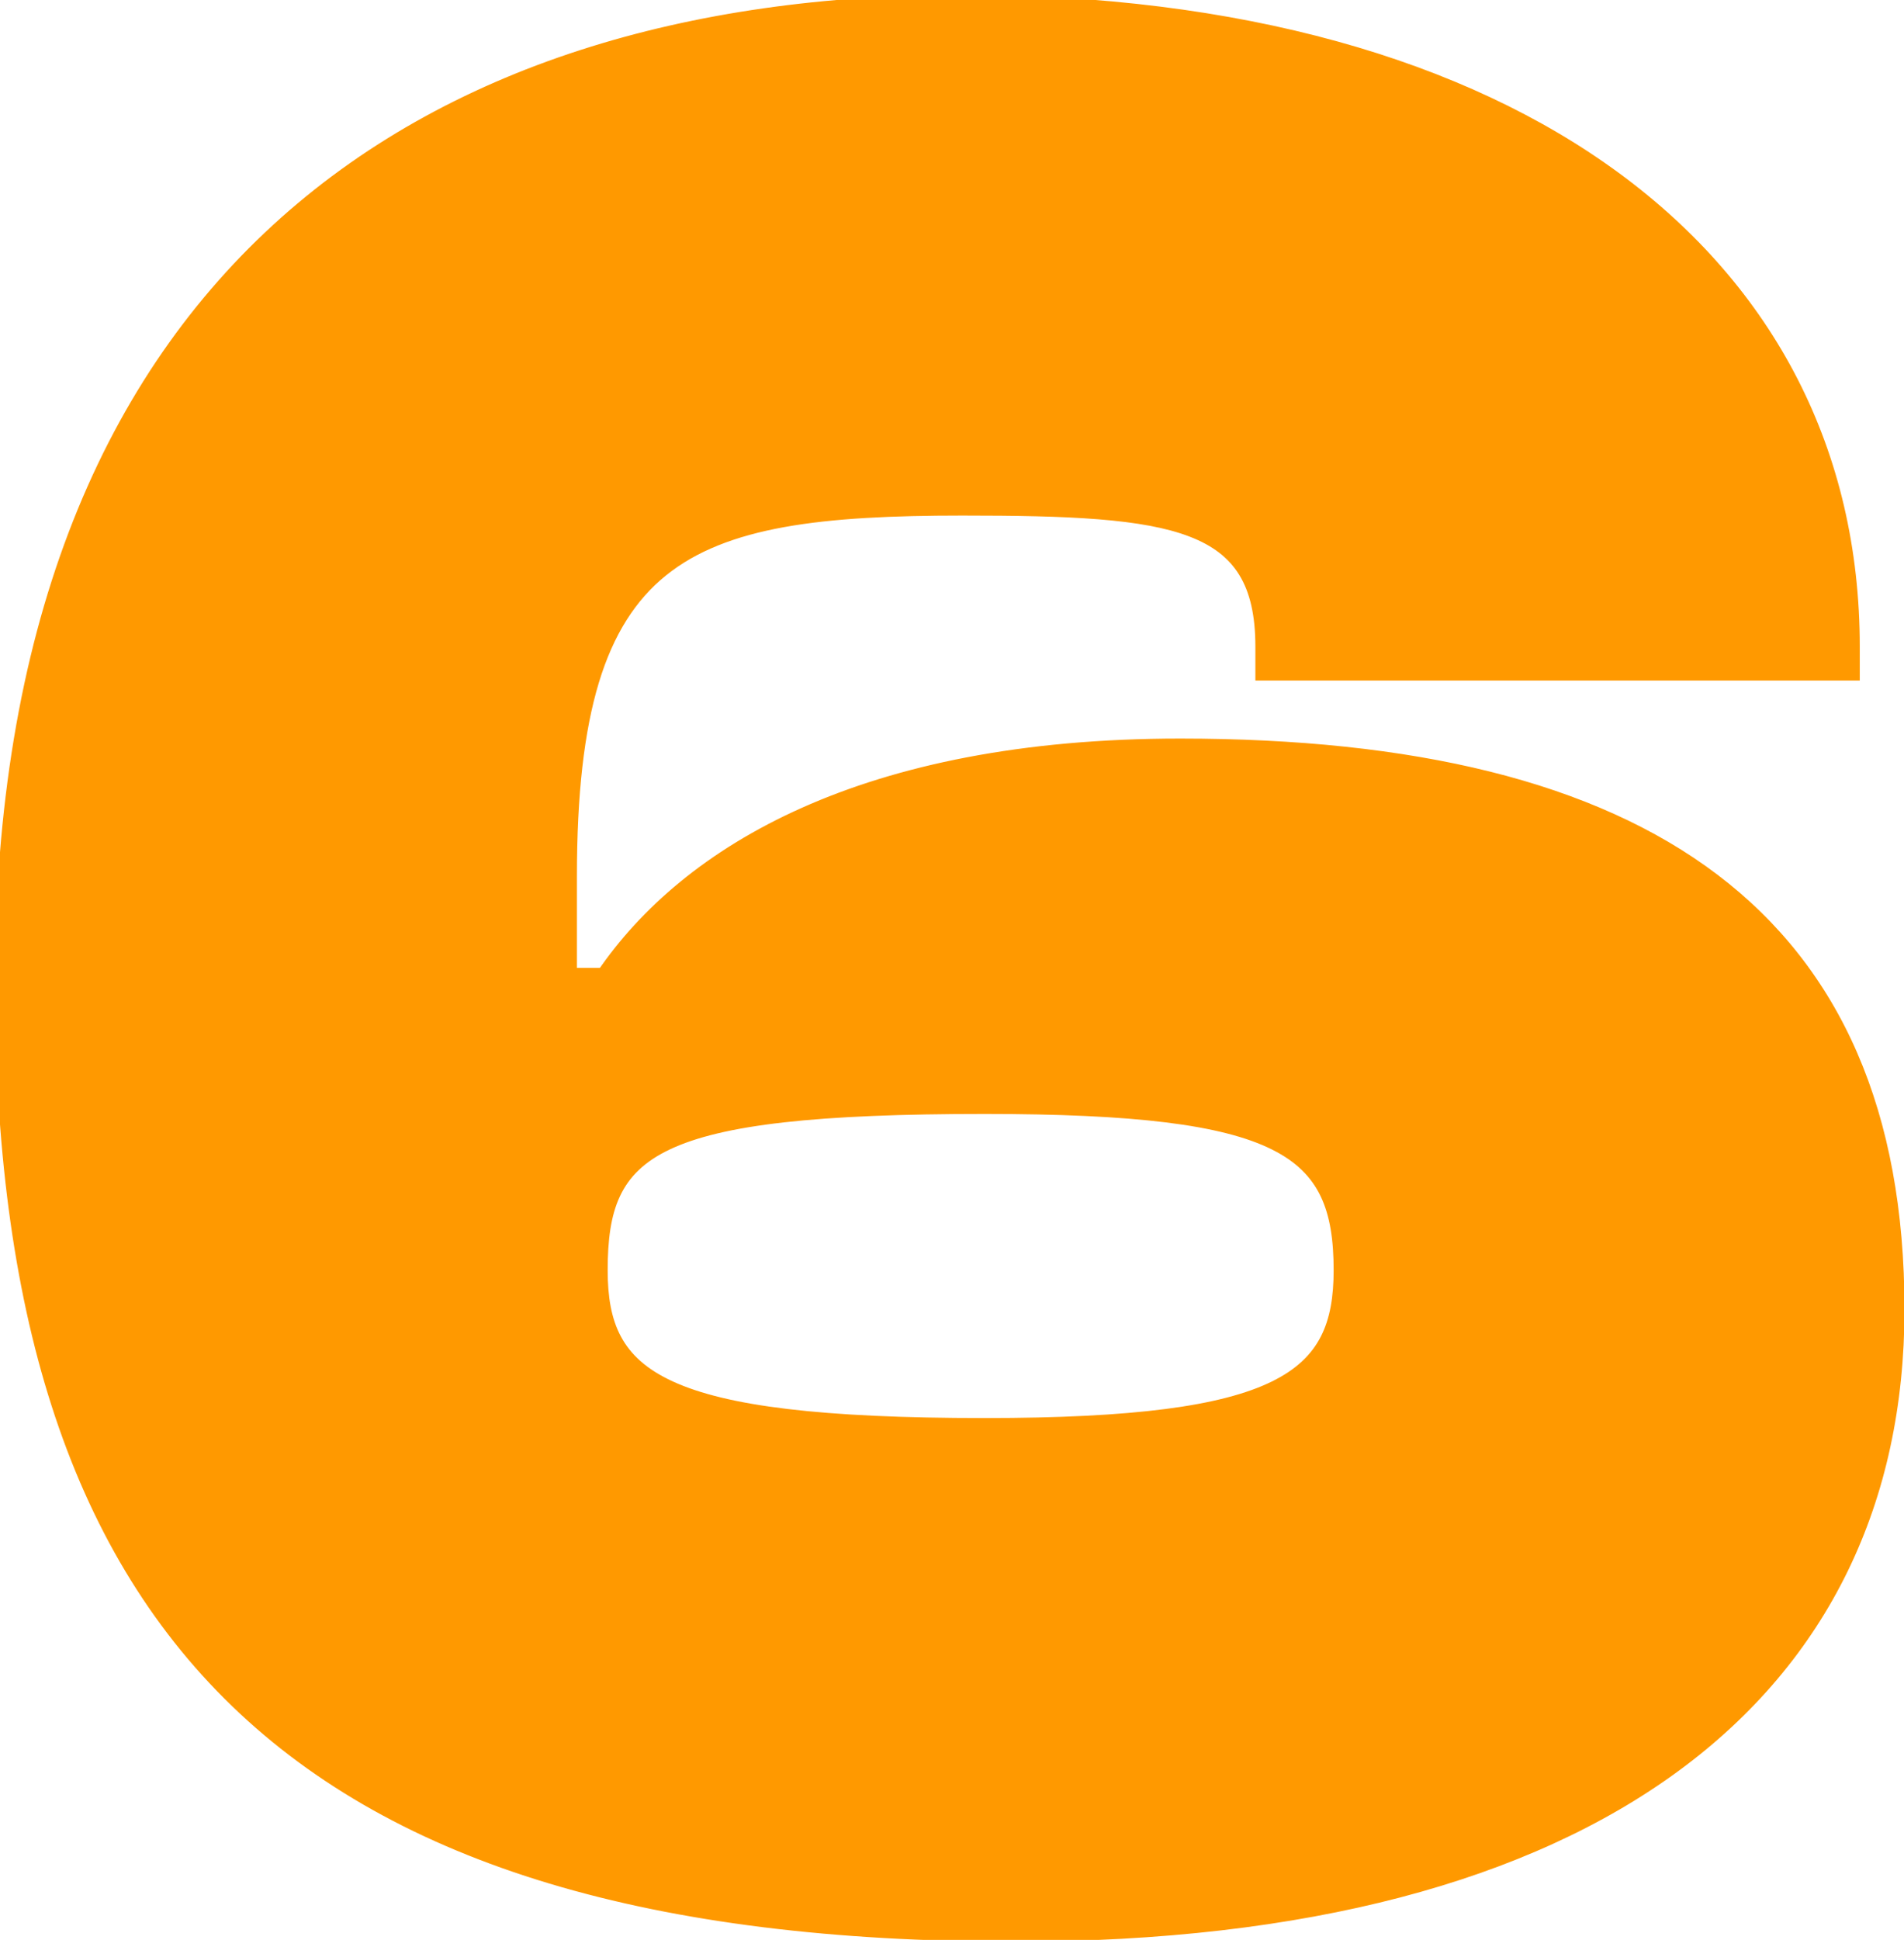
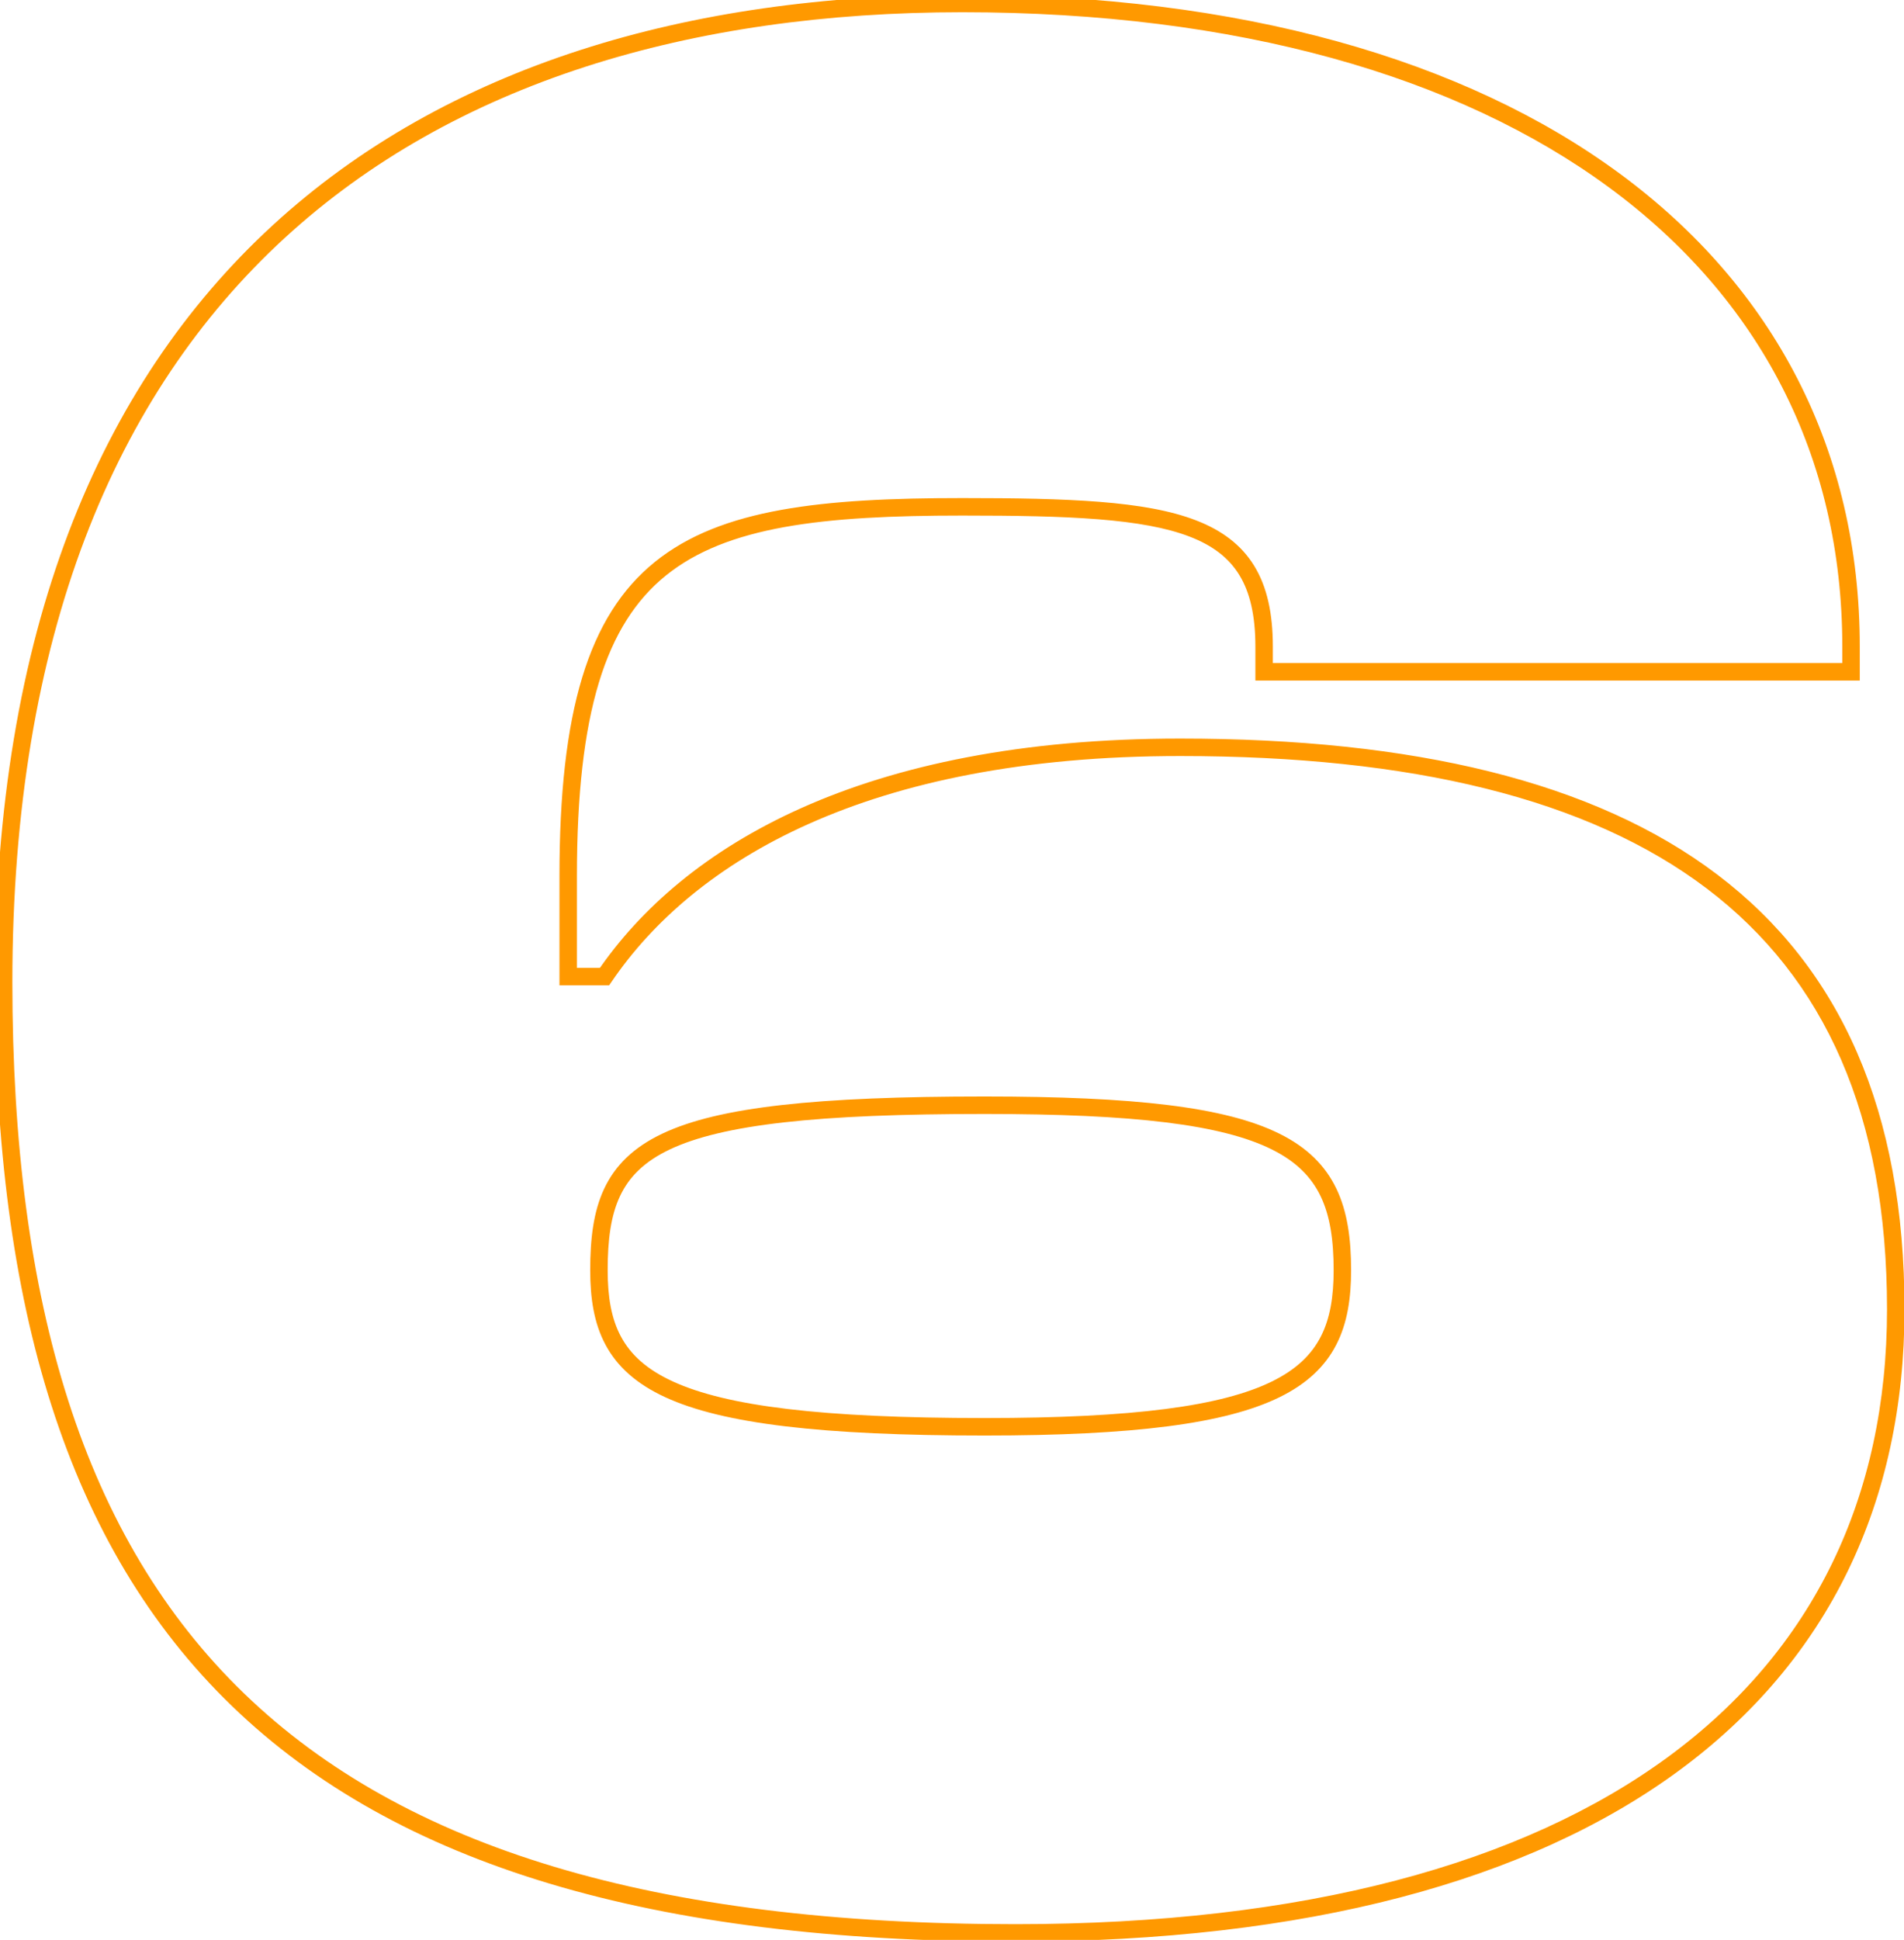
<svg xmlns="http://www.w3.org/2000/svg" width="218" height="222" viewBox="0 0 218 222" fill="none">
-   <path d="M116.256 221.2C182.816 221.2 217.056 193.36 217.056 149.84C217.056 105.04 188.256 85.52 135.136 85.52C98.976 85.52 78.816 97.68 69.216 111.76H65.056V100.24C65.056 62.8 78.176 58 110.176 58C134.496 58 144.736 59.28 144.736 74V76.88H211.936V74C211.936 29.84 173.536 0.4 110.176 0.4C47.776 0.4 0.416 32.72 0.416 112.4C0.416 186.32 33.376 221.2 116.256 221.2ZM112.736 163.28C75.296 163.28 68.576 157.84 68.576 145.36C68.576 131.28 74.336 126.48 112.736 126.48C146.976 126.48 153.696 131.28 153.696 145.36C153.696 157.84 146.976 163.28 112.736 163.28Z" fill="#FF9900" />
  <path d="M69.216 111.76V112.76H69.745L70.043 112.323L69.216 111.76ZM65.056 111.76H64.056V112.76H65.056V111.76ZM144.736 76.88H143.736V77.88H144.736V76.88ZM211.936 76.88V77.88H212.936V76.88H211.936ZM116.256 222.2C149.656 222.2 175.094 215.218 192.208 202.646C209.363 190.044 218.056 171.895 218.056 149.84H216.056C216.056 171.305 207.629 188.836 191.024 201.034C174.378 213.262 149.416 220.2 116.256 220.2V222.2ZM218.056 149.84C218.056 127.208 210.768 110.796 196.62 100.083C182.527 89.411 161.788 84.52 135.136 84.52V86.52C161.605 86.52 181.825 91.389 195.413 101.677C208.945 111.924 216.056 127.672 216.056 149.84H218.056ZM135.136 84.52C98.752 84.52 78.229 96.766 68.39 111.197L70.043 112.323C79.403 98.594 99.2 86.52 135.136 86.52V84.52ZM69.216 110.76H65.056V112.76H69.216V110.76ZM66.056 111.76V100.24H64.056V111.76H66.056ZM66.056 100.24C66.056 81.563 69.346 71.43 76.245 65.858C79.709 63.06 84.171 61.337 89.804 60.319C95.443 59.301 102.19 59 110.176 59V57C102.163 57 95.27 57.299 89.448 58.351C83.621 59.404 78.803 61.22 74.988 64.302C67.327 70.49 64.056 81.477 64.056 100.24H66.056ZM110.176 59C116.254 59 121.42 59.08 125.757 59.427C130.101 59.774 133.549 60.384 136.216 61.413C138.863 62.434 140.704 63.852 141.903 65.812C143.113 67.79 143.736 70.426 143.736 74H145.736C145.736 70.214 145.079 67.17 143.609 64.768C142.129 62.348 139.89 60.686 136.936 59.547C134.004 58.416 130.332 57.786 125.916 57.433C121.493 57.08 116.258 57 110.176 57V59ZM143.736 74V76.88H145.736V74H143.736ZM144.736 77.88H211.936V75.88H144.736V77.88ZM212.936 76.88V74H210.936V76.88H212.936ZM212.936 74C212.936 51.595 203.179 32.899 185.409 19.834C167.667 6.791 141.997 -0.6 110.176 -0.6V1.4C141.715 1.4 166.926 8.729 184.224 21.446C201.493 34.141 210.936 52.245 210.936 74H212.936ZM110.176 -0.6C78.816 -0.6 51.101 7.522 31.22 25.784C11.323 44.06 -0.584 72.358 -0.584 112.4H1.416C1.416 72.762 13.19 45.06 32.573 27.256C51.971 9.438 79.137 1.4 110.176 1.4V-0.6ZM-0.584 112.4C-0.584 149.486 7.682 177.009 26.562 195.239C45.433 213.461 74.705 222.2 116.256 222.2V220.2C74.927 220.2 46.28 211.499 27.951 193.801C9.631 176.111 1.416 149.234 1.416 112.4H-0.584ZM112.736 162.28C94 162.28 83.17 160.908 77.034 158.091C74.01 156.703 72.184 154.988 71.093 152.952C69.988 150.894 69.576 148.403 69.576 145.36H67.576C67.576 148.557 68.004 151.426 69.33 153.898C70.668 156.392 72.863 158.377 76.199 159.909C82.783 162.932 94.032 164.28 112.736 164.28V162.28ZM69.576 145.36C69.576 141.888 69.935 139.125 70.982 136.895C72.009 134.705 73.743 132.939 76.685 131.543C79.659 130.133 83.853 129.109 89.748 128.444C95.634 127.78 103.151 127.48 112.736 127.48V125.48C103.121 125.48 95.518 125.78 89.524 126.456C83.54 127.131 79.093 128.187 75.828 129.736C72.53 131.301 70.424 133.375 69.171 136.045C67.937 138.675 67.576 141.792 67.576 145.36H69.576ZM112.736 127.48C121.279 127.48 128.072 127.78 133.459 128.443C138.854 129.106 142.777 130.128 145.611 131.536C148.419 132.93 150.153 134.699 151.21 136.902C152.281 139.137 152.696 141.904 152.696 145.36H154.696C154.696 141.776 154.272 138.663 153.013 136.038C151.739 133.381 149.654 131.31 146.501 129.744C143.376 128.192 139.199 127.134 133.703 126.457C128.2 125.78 121.314 125.48 112.736 125.48V127.48ZM152.696 145.36C152.696 148.402 152.285 150.902 151.222 152.968C150.171 155.011 148.436 156.72 145.616 158.102C139.889 160.908 129.868 162.28 112.736 162.28V164.28C129.845 164.28 140.304 162.932 146.496 159.898C149.636 158.36 151.721 156.369 153.001 153.882C154.268 151.418 154.696 148.558 154.696 145.36H152.696Z" fill="#FF9900" />
</svg>